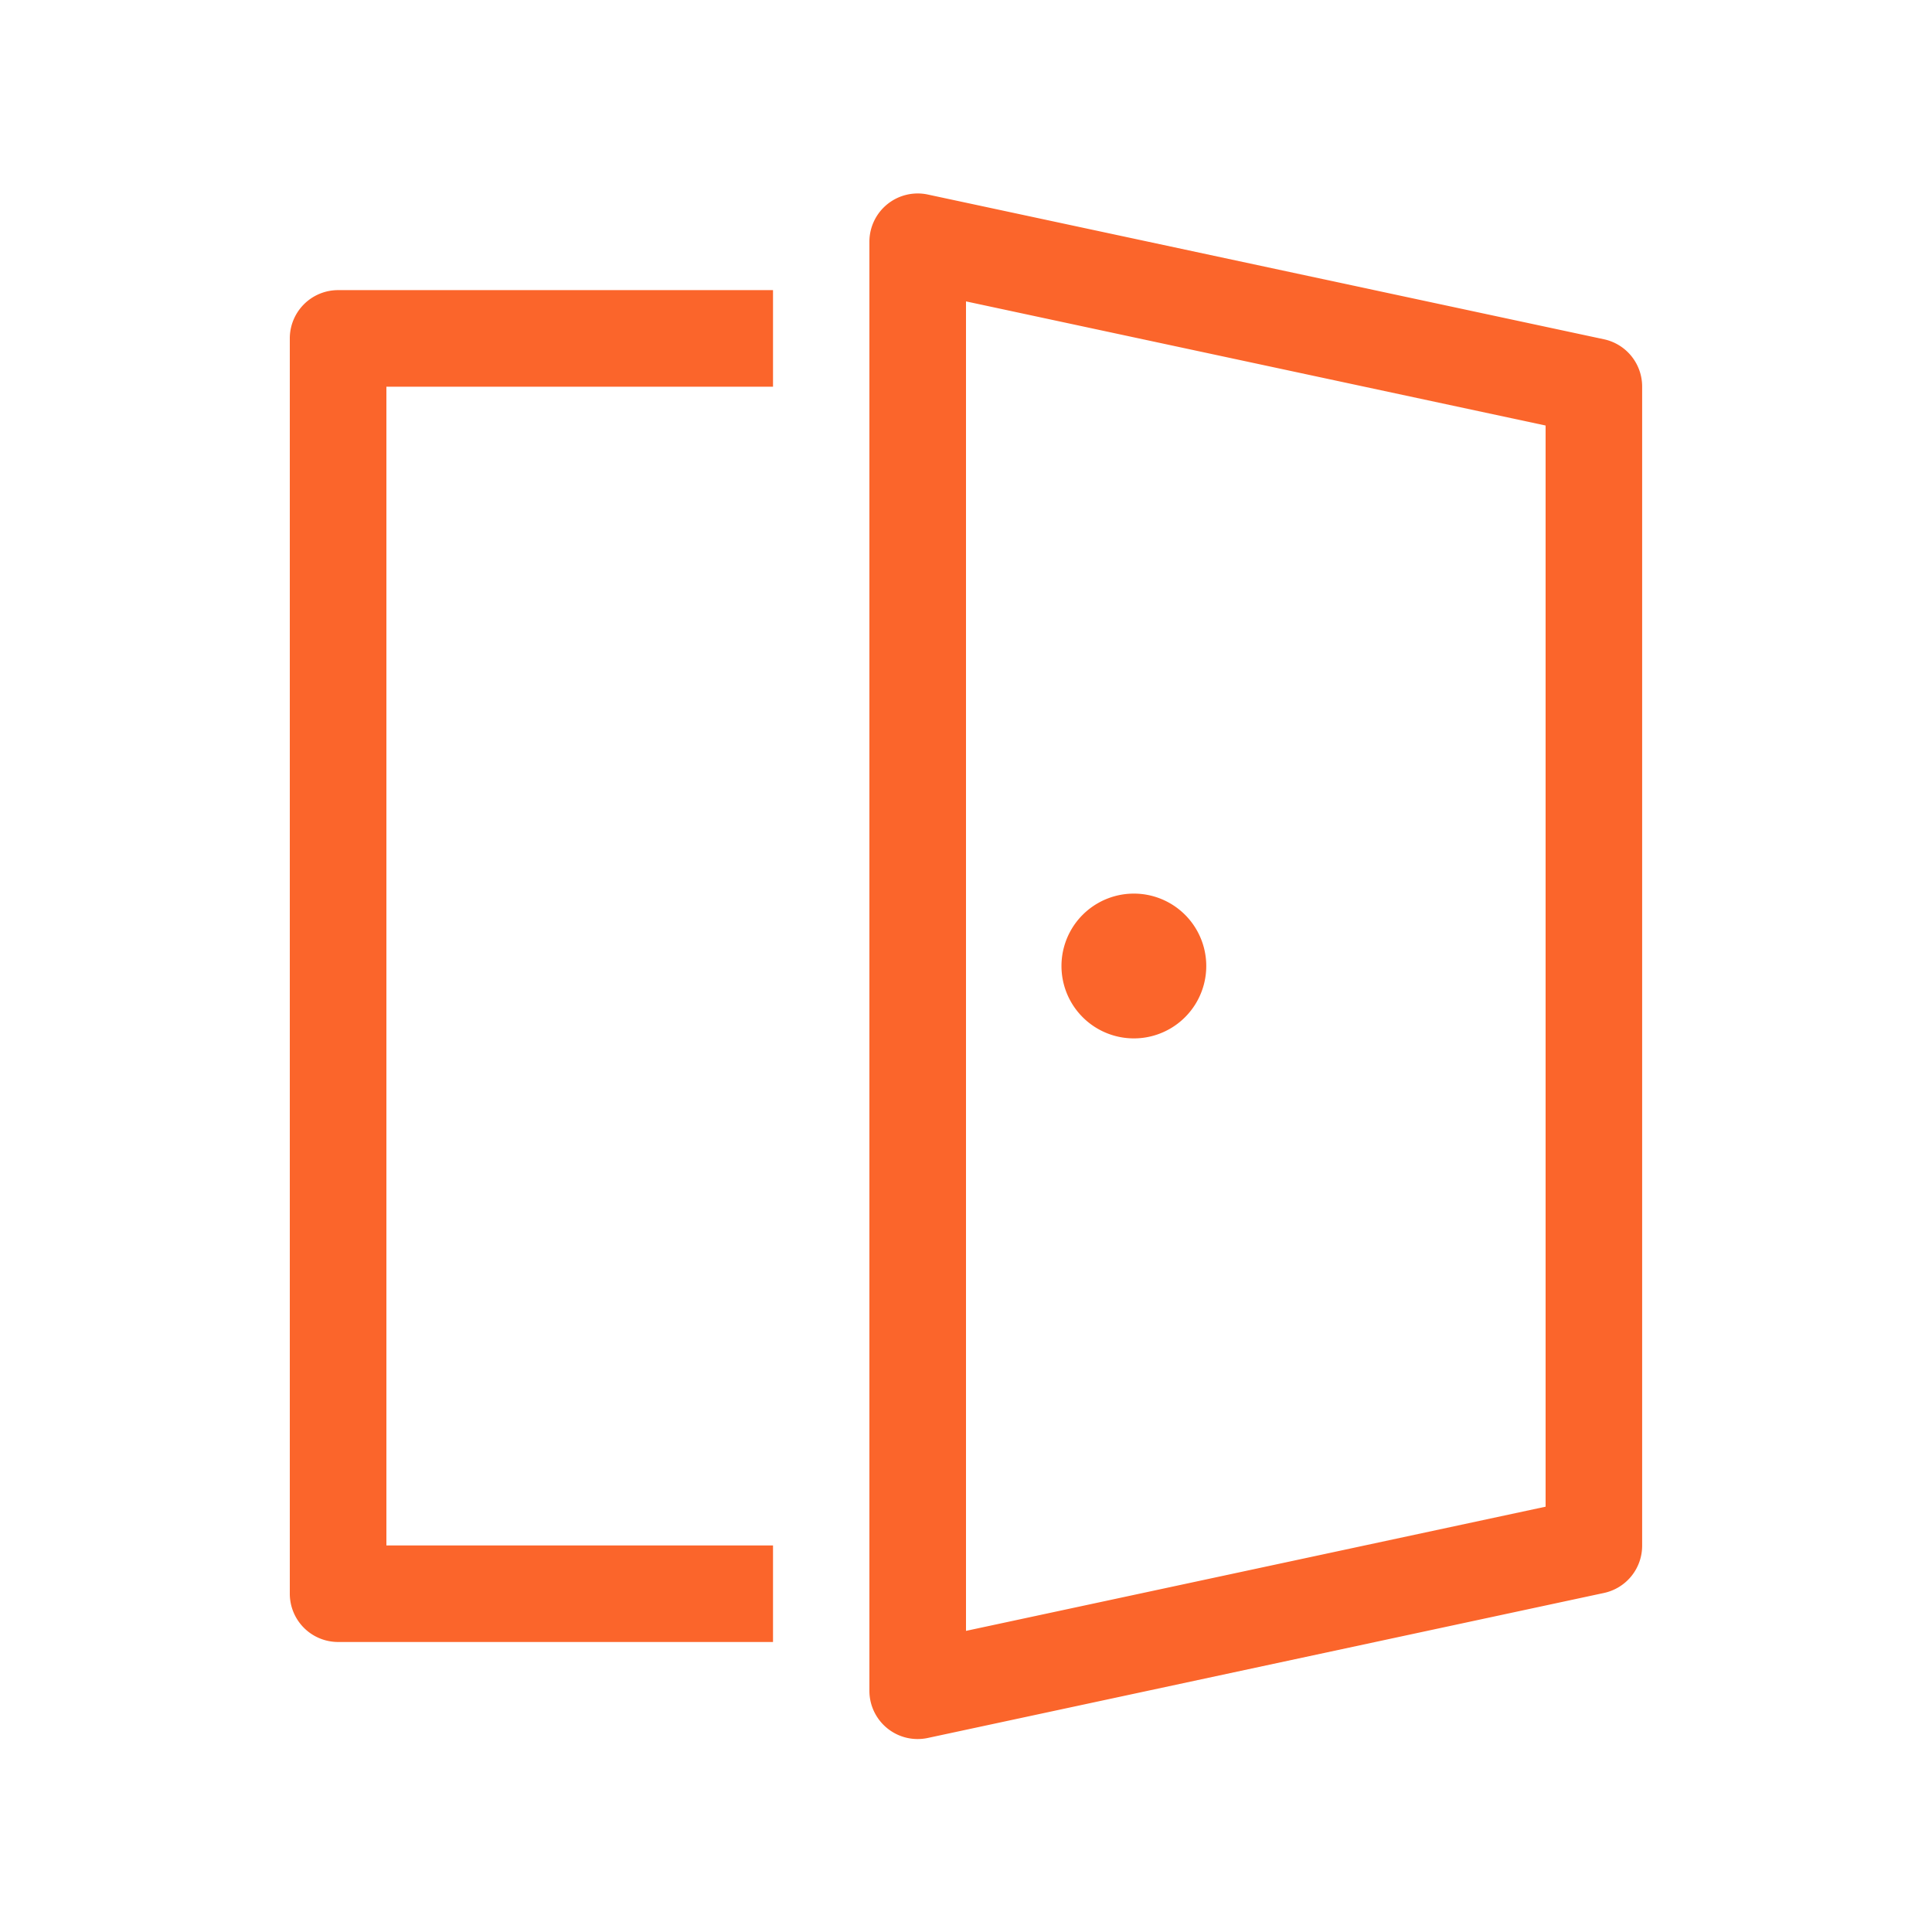
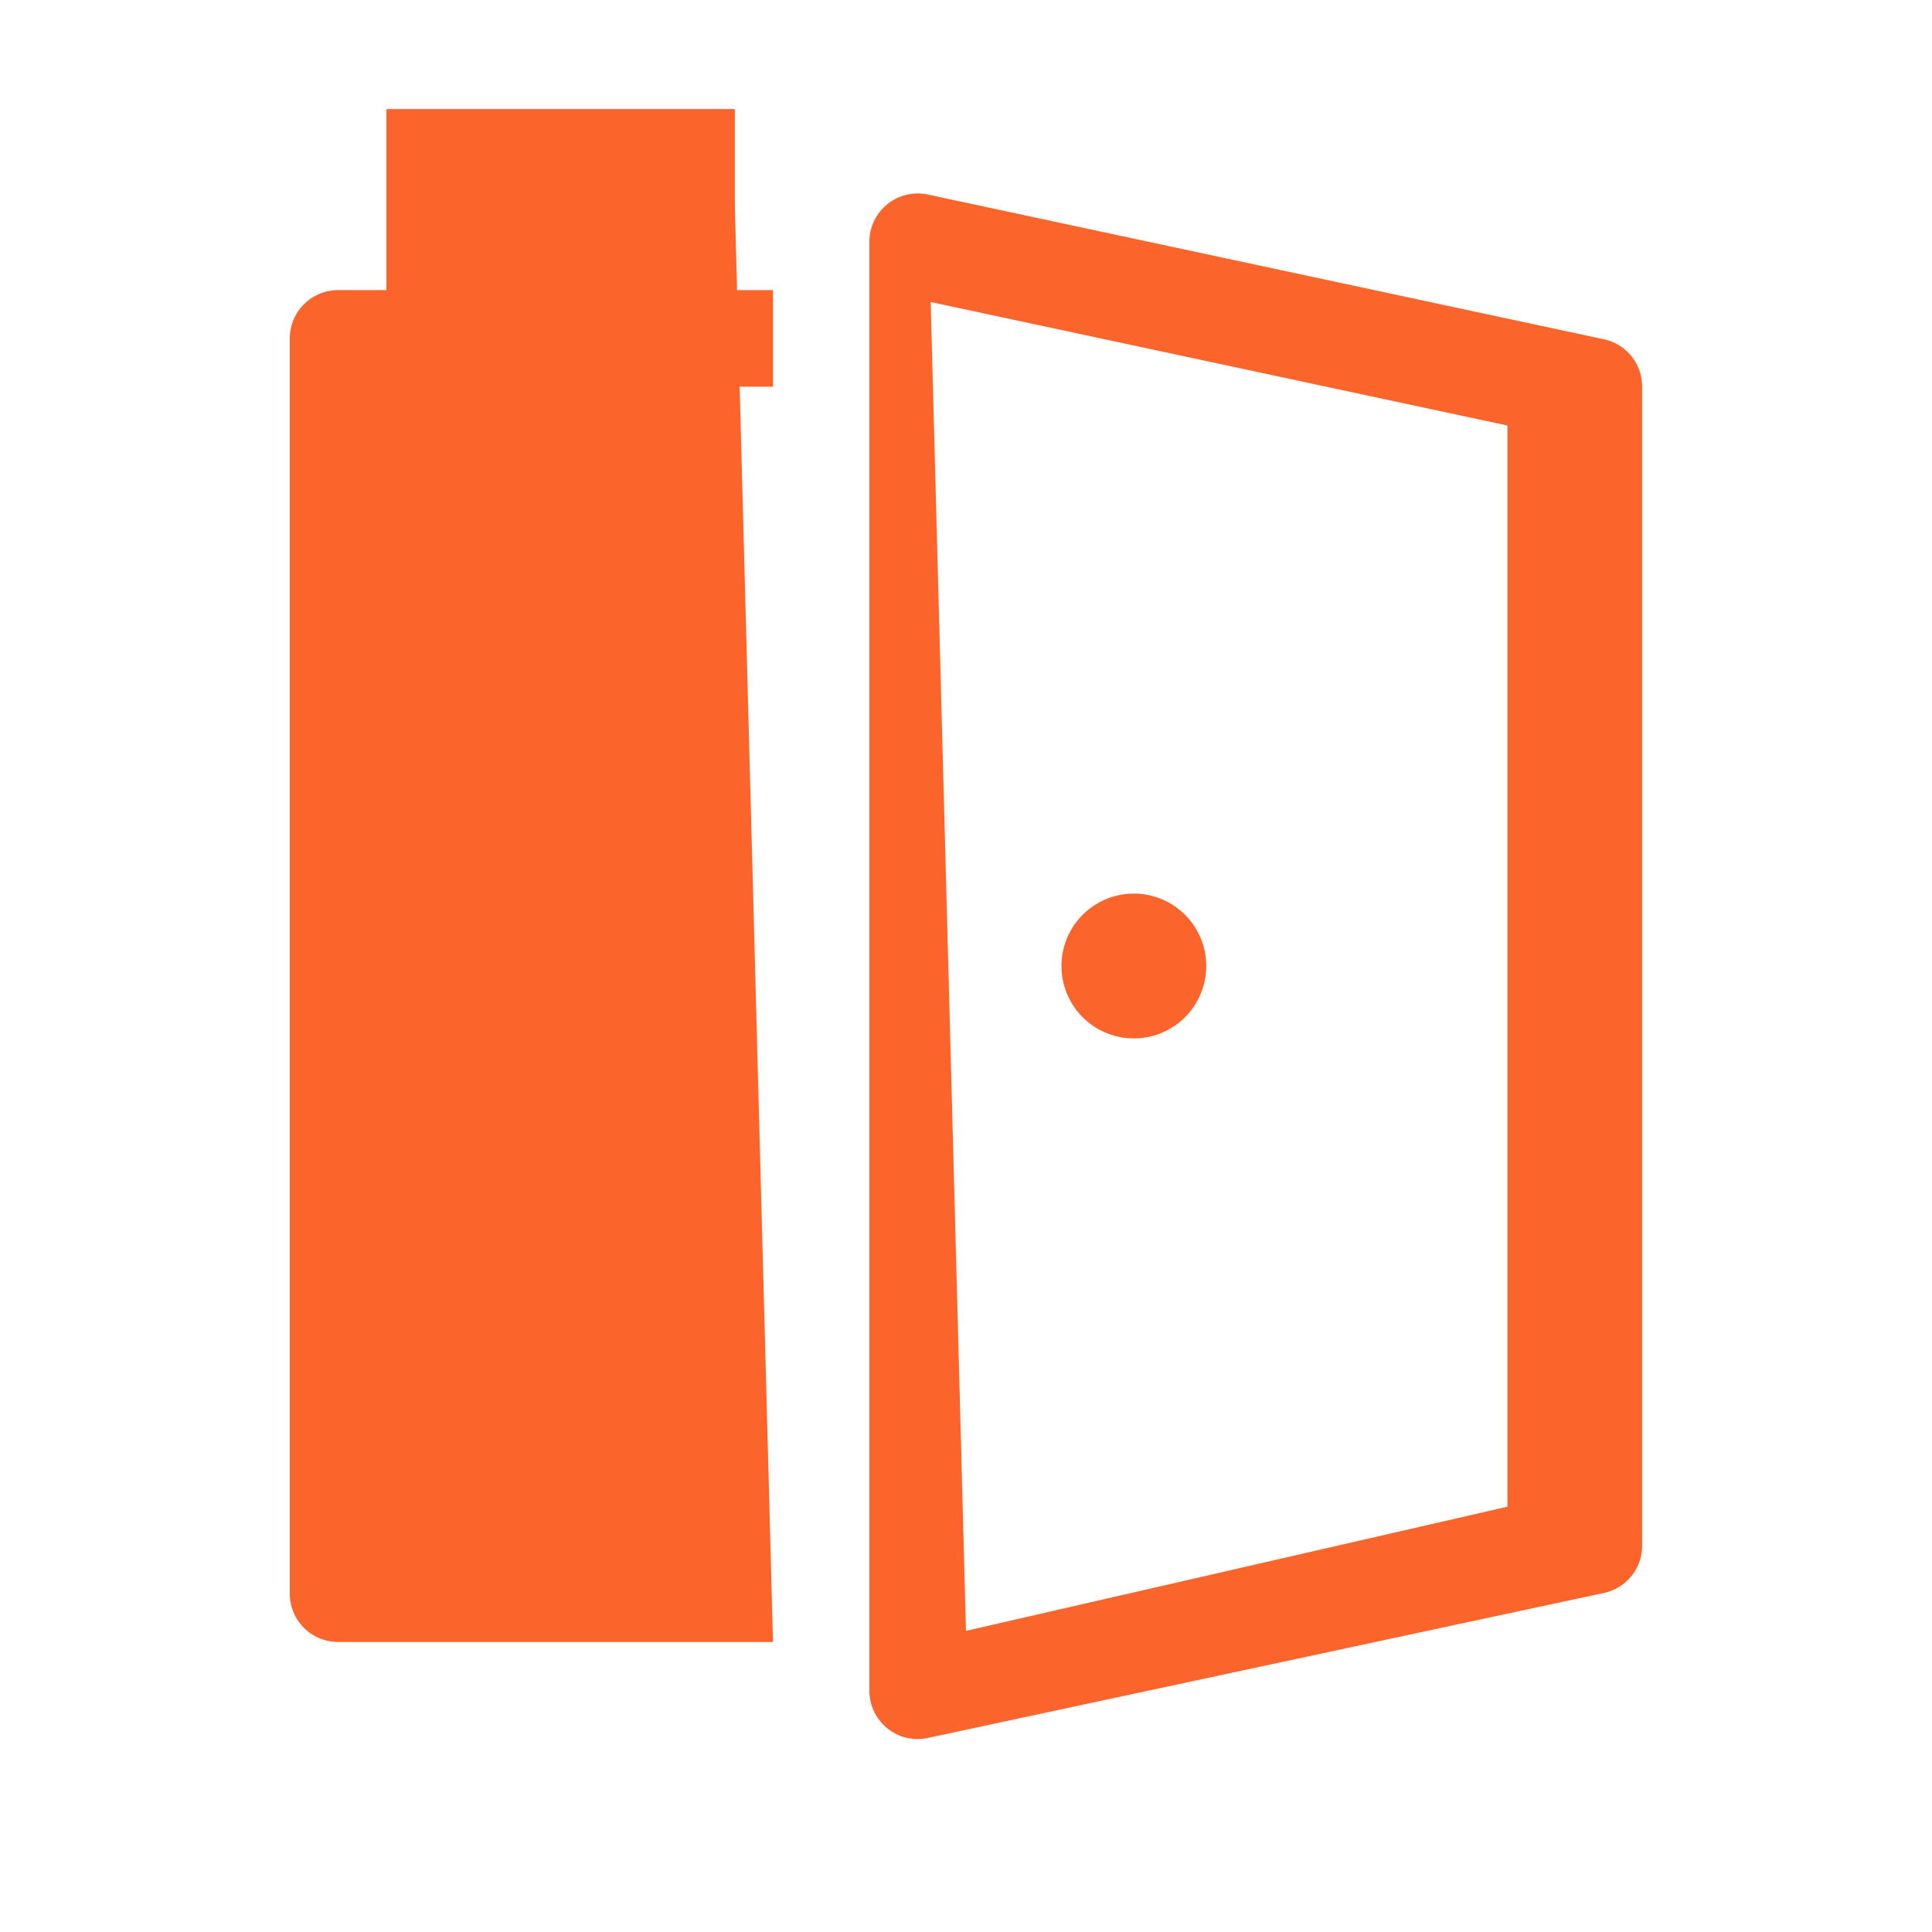
<svg xmlns="http://www.w3.org/2000/svg" width="36" height="36" fill="none">
-   <path d="M22.477 18a1.349 1.349 0 1 1-2.698 0 1.349 1.349 0 0 1 2.698 0ZM17.289 3.625a.9.9 0 0 0-1.089.879v27a.899.899 0 0 0 1.09.88l12.6-2.702a.9.9 0 0 0 .709-.882V7.2a.9.9 0 0 0-.711-.878L17.289 3.625ZM18 30.39V5.616l10.8 2.313v20.146L18 30.389Zm-3.596.207v-1.8H7.2V7.206h7.204v-1.8H6.3a.9.9 0 0 0-.9.9v23.39a.9.9 0 0 0 .9.9h8.104Z" fill="#FB652B" />
+   <path d="M22.477 18a1.349 1.349 0 1 1-2.698 0 1.349 1.349 0 0 1 2.698 0ZM17.289 3.625a.9.9 0 0 0-1.089.879v27a.899.899 0 0 0 1.09.88l12.6-2.702a.9.9 0 0 0 .709-.882V7.2a.9.9 0 0 0-.711-.878L17.289 3.625ZV5.616l10.8 2.313v20.146L18 30.389Zm-3.596.207v-1.8H7.2V7.206h7.204v-1.8H6.3a.9.9 0 0 0-.9.9v23.39a.9.9 0 0 0 .9.9h8.104Z" fill="#FB652B" />
</svg>